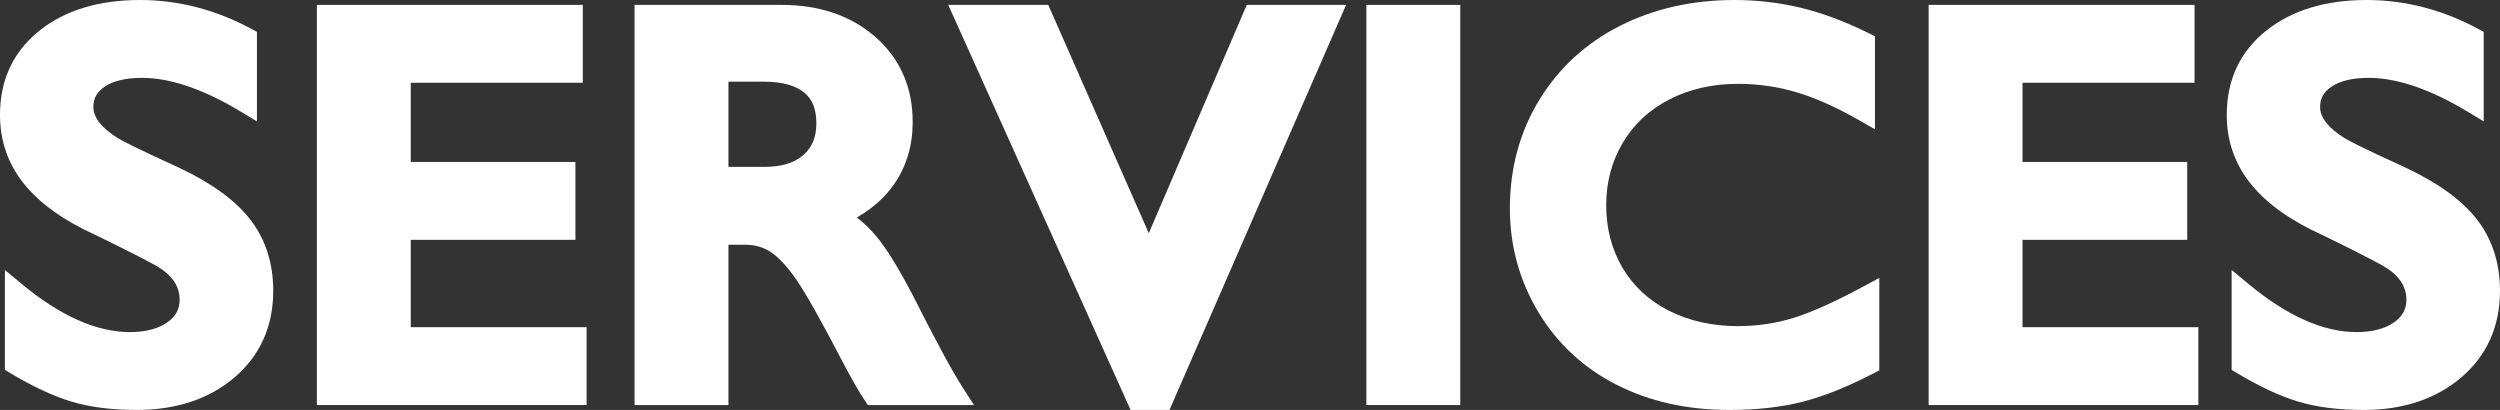
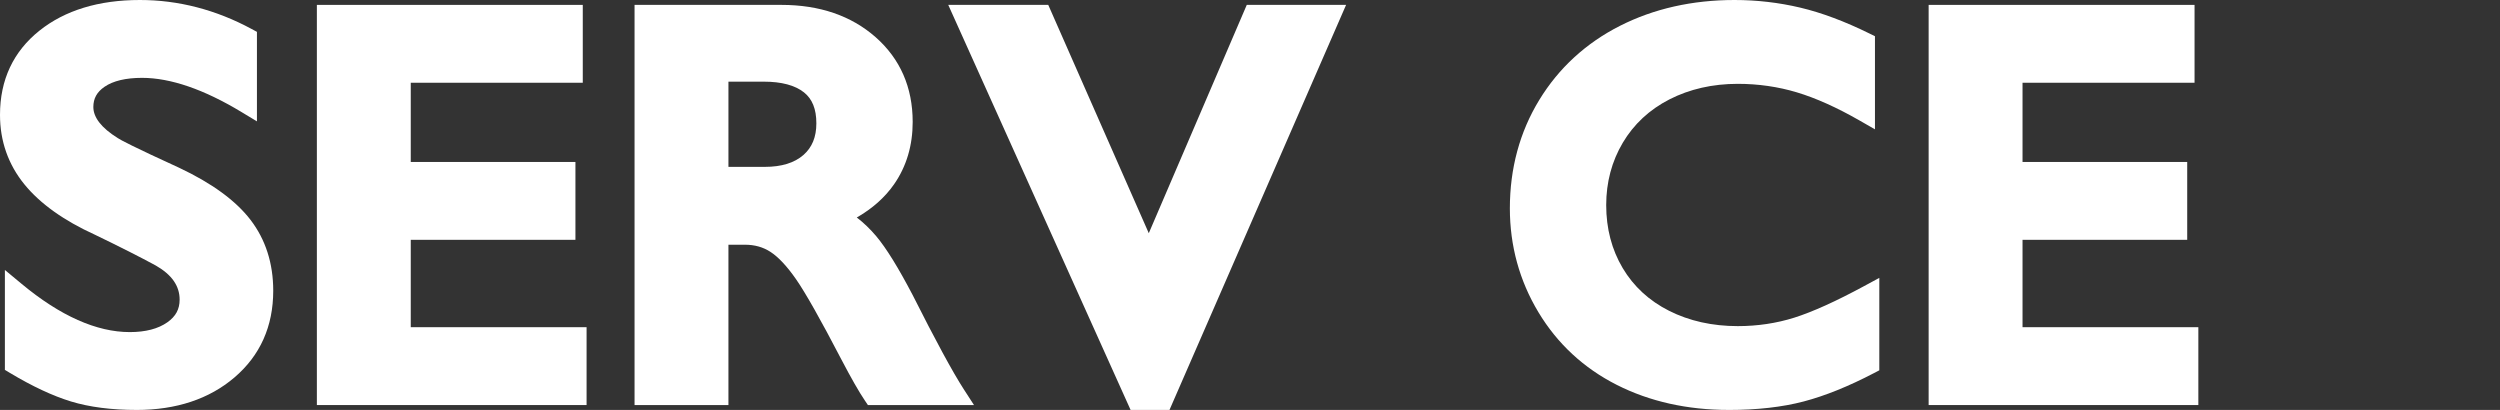
<svg xmlns="http://www.w3.org/2000/svg" viewBox="0 0 341.387 55.979">
  <rect x="0" y="0" width="341.387" height="55.979" fill="#333333" stroke="none" />
  <g id="a" />
  <g id="b">
    <g id="c">
      <g>
        <path d="M18.656,55.979c-3.438,0-6.453-.39-8.963-1.156-2.483-.759-5.291-2.072-8.346-3.905l-.68-.407v-13.646l2.295,1.905c5.257,4.366,10.225,6.579,14.766,6.579,2.144,0,3.87-.45,5.131-1.34,1.14-.803,1.67-1.783,1.67-3.086,0-1.877-1.057-3.397-3.231-4.65-2.111-1.15-4.925-2.575-8.334-4.22-4.234-1.924-7.482-4.24-9.625-6.871C1.124,22.464,0,19.27,0,15.688,0,10.907,1.813,7.036,5.389,4.184,8.868,1.408,13.482,0,19.102,0c5.258,0,10.389,1.33,15.249,3.953l.735,.397v12.222l-2.124-1.282c-5.123-3.092-9.687-4.659-13.563-4.659-2.223,0-3.948,.41-5.126,1.22-1.042,.715-1.526,1.593-1.526,2.761,0,1.432,1.114,2.854,3.313,4.231,.416,.276,2.012,1.142,8.411,4.069,4.453,2.097,7.722,4.483,9.731,7.101,2.063,2.688,3.11,5.947,3.11,9.685,0,4.86-1.782,8.846-5.297,11.846-3.449,2.942-7.944,4.436-13.359,4.436Z" fill="#fff" />
        <polygon points="43.27 55.311 43.27 .668 79.58 .668 79.58 11.299 56.09 11.299 56.09 22.117 78.578 22.117 78.578 32.748 56.09 32.748 56.09 44.68 80.1 44.68 80.1 55.311 43.27 55.311" fill="#fff" />
        <path d="M118.516,55.311l-.416-.617c-.805-1.191-1.85-3.02-3.197-5.588-2.831-5.442-4.922-9.143-6.217-11.002-1.226-1.758-2.395-3.005-3.475-3.708-1.015-.659-2.161-.979-3.504-.979h-2.236v21.895h-12.82V.668h20.066c5.2,0,9.519,1.479,12.836,4.394,3.369,2.963,5.078,6.862,5.078,11.591,0,3.222-.853,6.081-2.533,8.499-1.251,1.801-2.96,3.323-5.099,4.547,.959,.739,1.851,1.598,2.665,2.567,1.364,1.628,2.985,4.247,4.955,8.007,3.137,6.227,5.484,10.553,6.986,12.878l1.396,2.16h-14.485Zm-14.062-32.525c2.261,0,4.029-.545,5.256-1.619,1.189-1.042,1.768-2.458,1.768-4.328,0-1.941-.555-3.324-1.695-4.228-1.225-.969-3.066-1.46-5.477-1.46h-4.834v11.635h4.982Z" fill="#fff" />
        <polygon points="154.388 55.979 129.488 .668 143.144 .668 156.872 31.845 170.253 .668 183.815 .668 159.698 55.979 154.388 55.979" fill="#fff" />
-         <rect x="186.586" y=".668" width="12.82" height="54.643" fill="#fff" />
        <path d="M236.08,55.979c-5.665,0-10.81-1.149-15.29-3.417-4.524-2.288-8.131-5.63-10.718-9.936-2.582-4.294-3.893-9.062-3.893-14.173,0-5.457,1.349-10.435,4.009-14.794,2.66-4.36,6.37-7.77,11.027-10.131,4.618-2.341,9.882-3.528,15.644-3.528,3.039,0,6.057,.351,8.969,1.04,2.907,.688,6.078,1.873,9.425,3.521l.782,.385v12.714l-2.097-1.202c-3.087-1.771-5.966-3.063-8.559-3.845-2.564-.773-5.282-1.165-8.075-1.165-3.444,0-6.589,.716-9.344,2.128-2.717,1.393-4.855,3.38-6.355,5.907-1.508,2.539-2.271,5.407-2.271,8.525,0,3.192,.758,6.085,2.252,8.599,1.487,2.502,3.617,4.463,6.329,5.83,2.758,1.391,5.916,2.095,9.39,2.095,2.688,0,5.287-.39,7.724-1.159,2.491-.787,5.698-2.237,9.534-4.312l2.066-1.117v12.623l-.753,.393c-3.441,1.797-6.66,3.096-9.568,3.86-2.924,.77-6.364,1.16-10.228,1.16Z" fill="#fff" />
        <polygon points="263.365 55.311 263.365 .668 299.676 .668 299.676 11.299 276.186 11.299 276.186 22.117 298.674 22.117 298.674 32.748 276.186 32.748 276.186 44.68 300.195 44.68 300.195 55.311 263.365 55.311" fill="#fff" />
-         <path d="M322.73,55.979c-3.438,0-6.453-.39-8.963-1.156-2.483-.759-5.291-2.072-8.346-3.905l-.68-.407v-13.646l2.295,1.905c5.257,4.366,10.225,6.579,14.766,6.579,2.144,0,3.87-.45,5.131-1.34,1.14-.803,1.67-1.783,1.67-3.086,0-1.877-1.057-3.397-3.231-4.65-2.111-1.15-4.925-2.575-8.334-4.22-4.234-1.924-7.482-4.24-9.625-6.871-2.215-2.717-3.339-5.911-3.339-9.493,0-4.78,1.813-8.651,5.389-11.504,3.479-2.775,8.094-4.184,13.713-4.184,5.258,0,10.389,1.33,15.249,3.953l.735,.397v12.222l-2.124-1.282c-5.123-3.092-9.687-4.659-13.563-4.659-2.223,0-3.948,.41-5.126,1.22-1.042,.715-1.526,1.593-1.526,2.761,0,1.432,1.114,2.854,3.313,4.231,.416,.276,2.012,1.142,8.411,4.069,4.453,2.097,7.722,4.483,9.731,7.101,2.063,2.688,3.11,5.947,3.11,9.685,0,4.86-1.782,8.846-5.297,11.846-3.449,2.942-7.944,4.436-13.359,4.436Z" fill="#fff" />
      </g>
    </g>
  </g>
</svg>